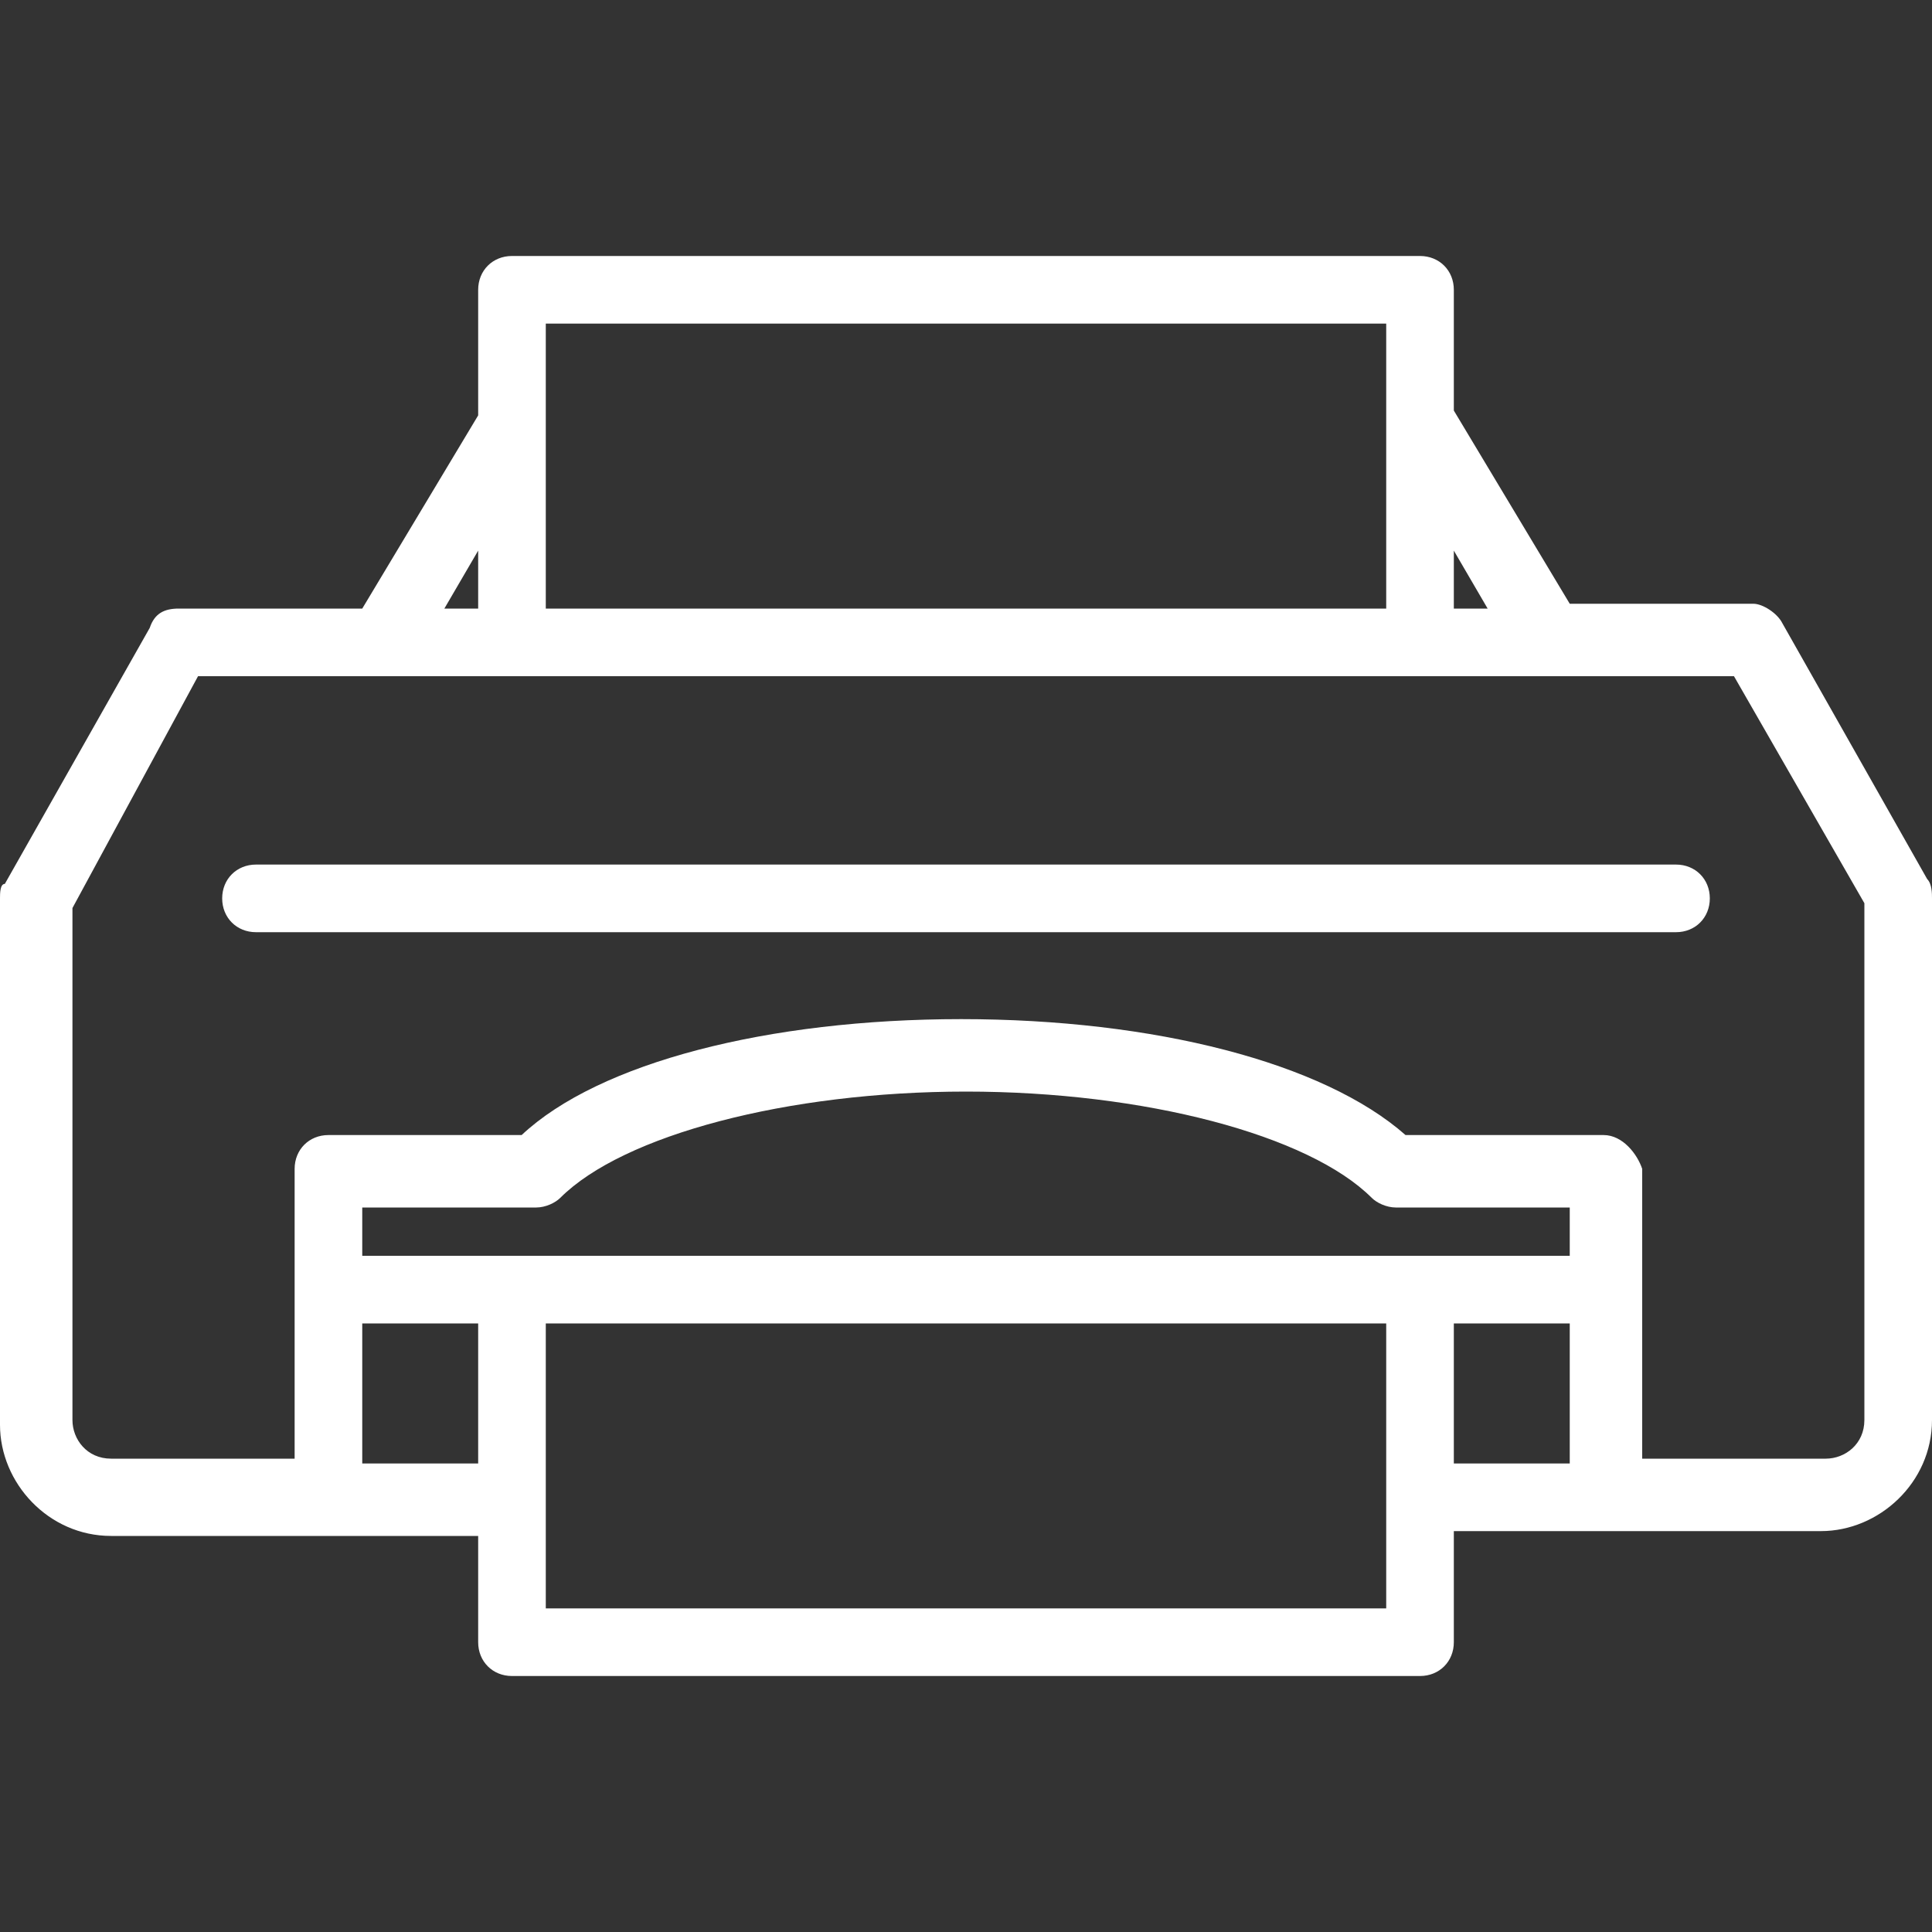
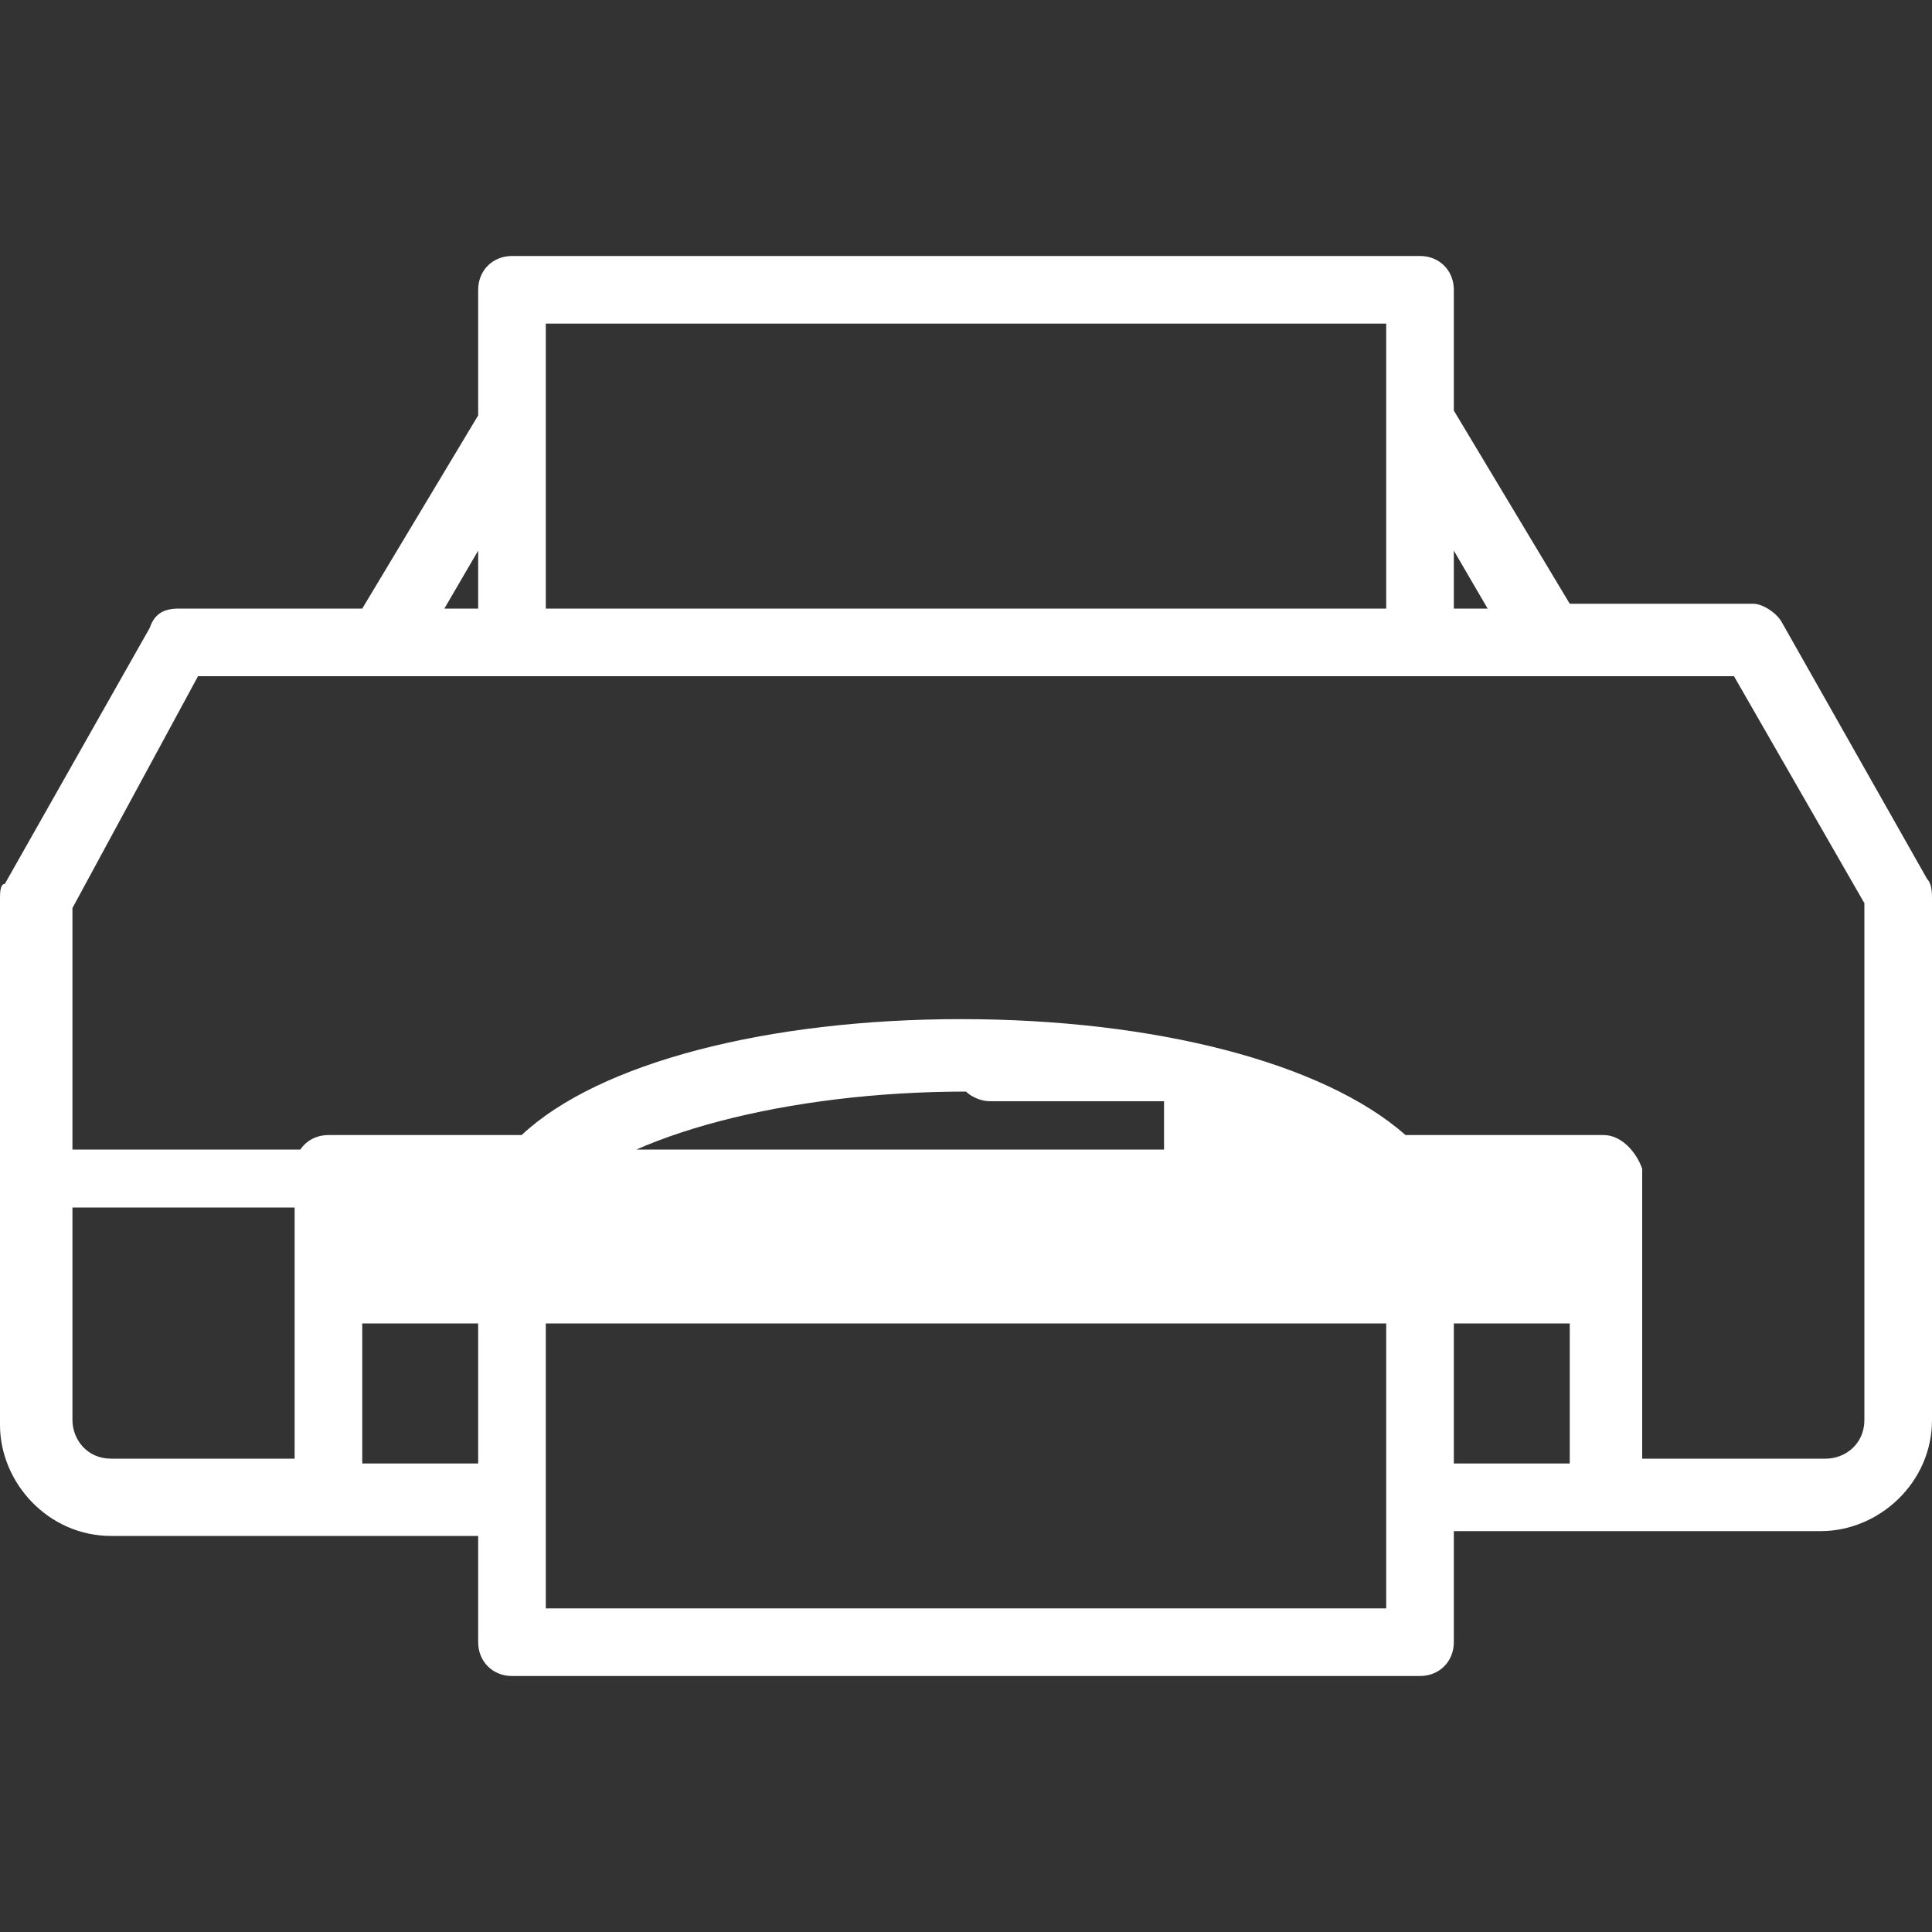
<svg xmlns="http://www.w3.org/2000/svg" version="1.1" id="Warstwa_1" x="0px" y="0px" viewBox="0 0 40 40" style="enable-background:new 0 0 40 40;" xml:space="preserve">
  <rect x="0" y="0" width="40" height="40" fill="#333333" stroke="none" />
  <style type="text/css">
	.st0{fill:#FFFFFF;}
</style>
  <g>
-     <path class="st0" d="M35.4,18.6c0-0.4-0.3-0.7-0.7-0.7H5.3c-0.4,0-0.7,0.3-0.7,0.7c0,0.4,0.3,0.7,0.7,0.7h29.4   C35.1,19.3,35.4,19,35.4,18.6z" />
-     <path class="st0" d="M39.9,18.2l-3-5.3c-0.1-0.2-0.4-0.4-0.6-0.4h-3.8l-2.4-4V6c0-0.4-0.3-0.7-0.7-0.7H10.6c-0.4,0-0.7,0.3-0.7,0.7   v2.6l-2.4,4H3.7c-0.3,0-0.5,0.1-0.6,0.4l-3,5.3C0,18.3,0,18.5,0,18.6v10.9c0,1.2,1,2.3,2.3,2.3h7.6V34c0,0.4,0.3,0.7,0.7,0.7h18.8   c0.4,0,0.7-0.3,0.7-0.7v-2.3h7.6c1.2,0,2.3-1,2.3-2.3V18.6C40,18.5,40,18.3,39.9,18.2z M11.3,33.3v-5.9h17.4v5.9H11.3z M28.7,6.7   v5.9H11.3V6.7H28.7z M30.8,12.6h-0.7v-1.2L30.8,12.6z M33.2,23.5h-4.1c-1.7-1.5-5.2-2.4-9.2-2.4s-7.5,0.9-9.1,2.4H6.8   c-0.4,0-0.7,0.3-0.7,0.7v6H2.3c-0.5,0-0.8-0.4-0.8-0.8V18.8L4.1,14h31.8l2.7,4.7v10.7c0,0.5-0.4,0.8-0.8,0.8h-3.8v-6   C33.9,23.9,33.6,23.5,33.2,23.5z M7.5,30.3v-2.9h2.4v2.9H7.5z M7.5,25h3.6c0.2,0,0.4-0.1,0.5-0.2c1.3-1.3,4.7-2.2,8.4-2.2   c3.7,0,7.1,0.9,8.4,2.2c0.1,0.1,0.3,0.2,0.5,0.2h3.6v1h-25V25z M9.2,12.6l0.7-1.2v1.2H9.2z M32.5,27.4v2.9h-2.4v-2.9H32.5z" />
+     <path class="st0" d="M39.9,18.2l-3-5.3c-0.1-0.2-0.4-0.4-0.6-0.4h-3.8l-2.4-4V6c0-0.4-0.3-0.7-0.7-0.7H10.6c-0.4,0-0.7,0.3-0.7,0.7   v2.6l-2.4,4H3.7c-0.3,0-0.5,0.1-0.6,0.4l-3,5.3C0,18.3,0,18.5,0,18.6v10.9c0,1.2,1,2.3,2.3,2.3h7.6V34c0,0.4,0.3,0.7,0.7,0.7h18.8   c0.4,0,0.7-0.3,0.7-0.7v-2.3h7.6c1.2,0,2.3-1,2.3-2.3V18.6C40,18.5,40,18.3,39.9,18.2z M11.3,33.3v-5.9h17.4v5.9H11.3z M28.7,6.7   v5.9H11.3V6.7H28.7z M30.8,12.6h-0.7v-1.2L30.8,12.6z M33.2,23.5h-4.1c-1.7-1.5-5.2-2.4-9.2-2.4s-7.5,0.9-9.1,2.4H6.8   c-0.4,0-0.7,0.3-0.7,0.7v6H2.3c-0.5,0-0.8-0.4-0.8-0.8V18.8L4.1,14h31.8l2.7,4.7v10.7c0,0.5-0.4,0.8-0.8,0.8h-3.8v-6   C33.9,23.9,33.6,23.5,33.2,23.5z M7.5,30.3v-2.9h2.4v2.9H7.5z M7.5,25h3.6c0.2,0,0.4-0.1,0.5-0.2c1.3-1.3,4.7-2.2,8.4-2.2   c0.1,0.1,0.3,0.2,0.5,0.2h3.6v1h-25V25z M9.2,12.6l0.7-1.2v1.2H9.2z M32.5,27.4v2.9h-2.4v-2.9H32.5z" />
  </g>
</svg>